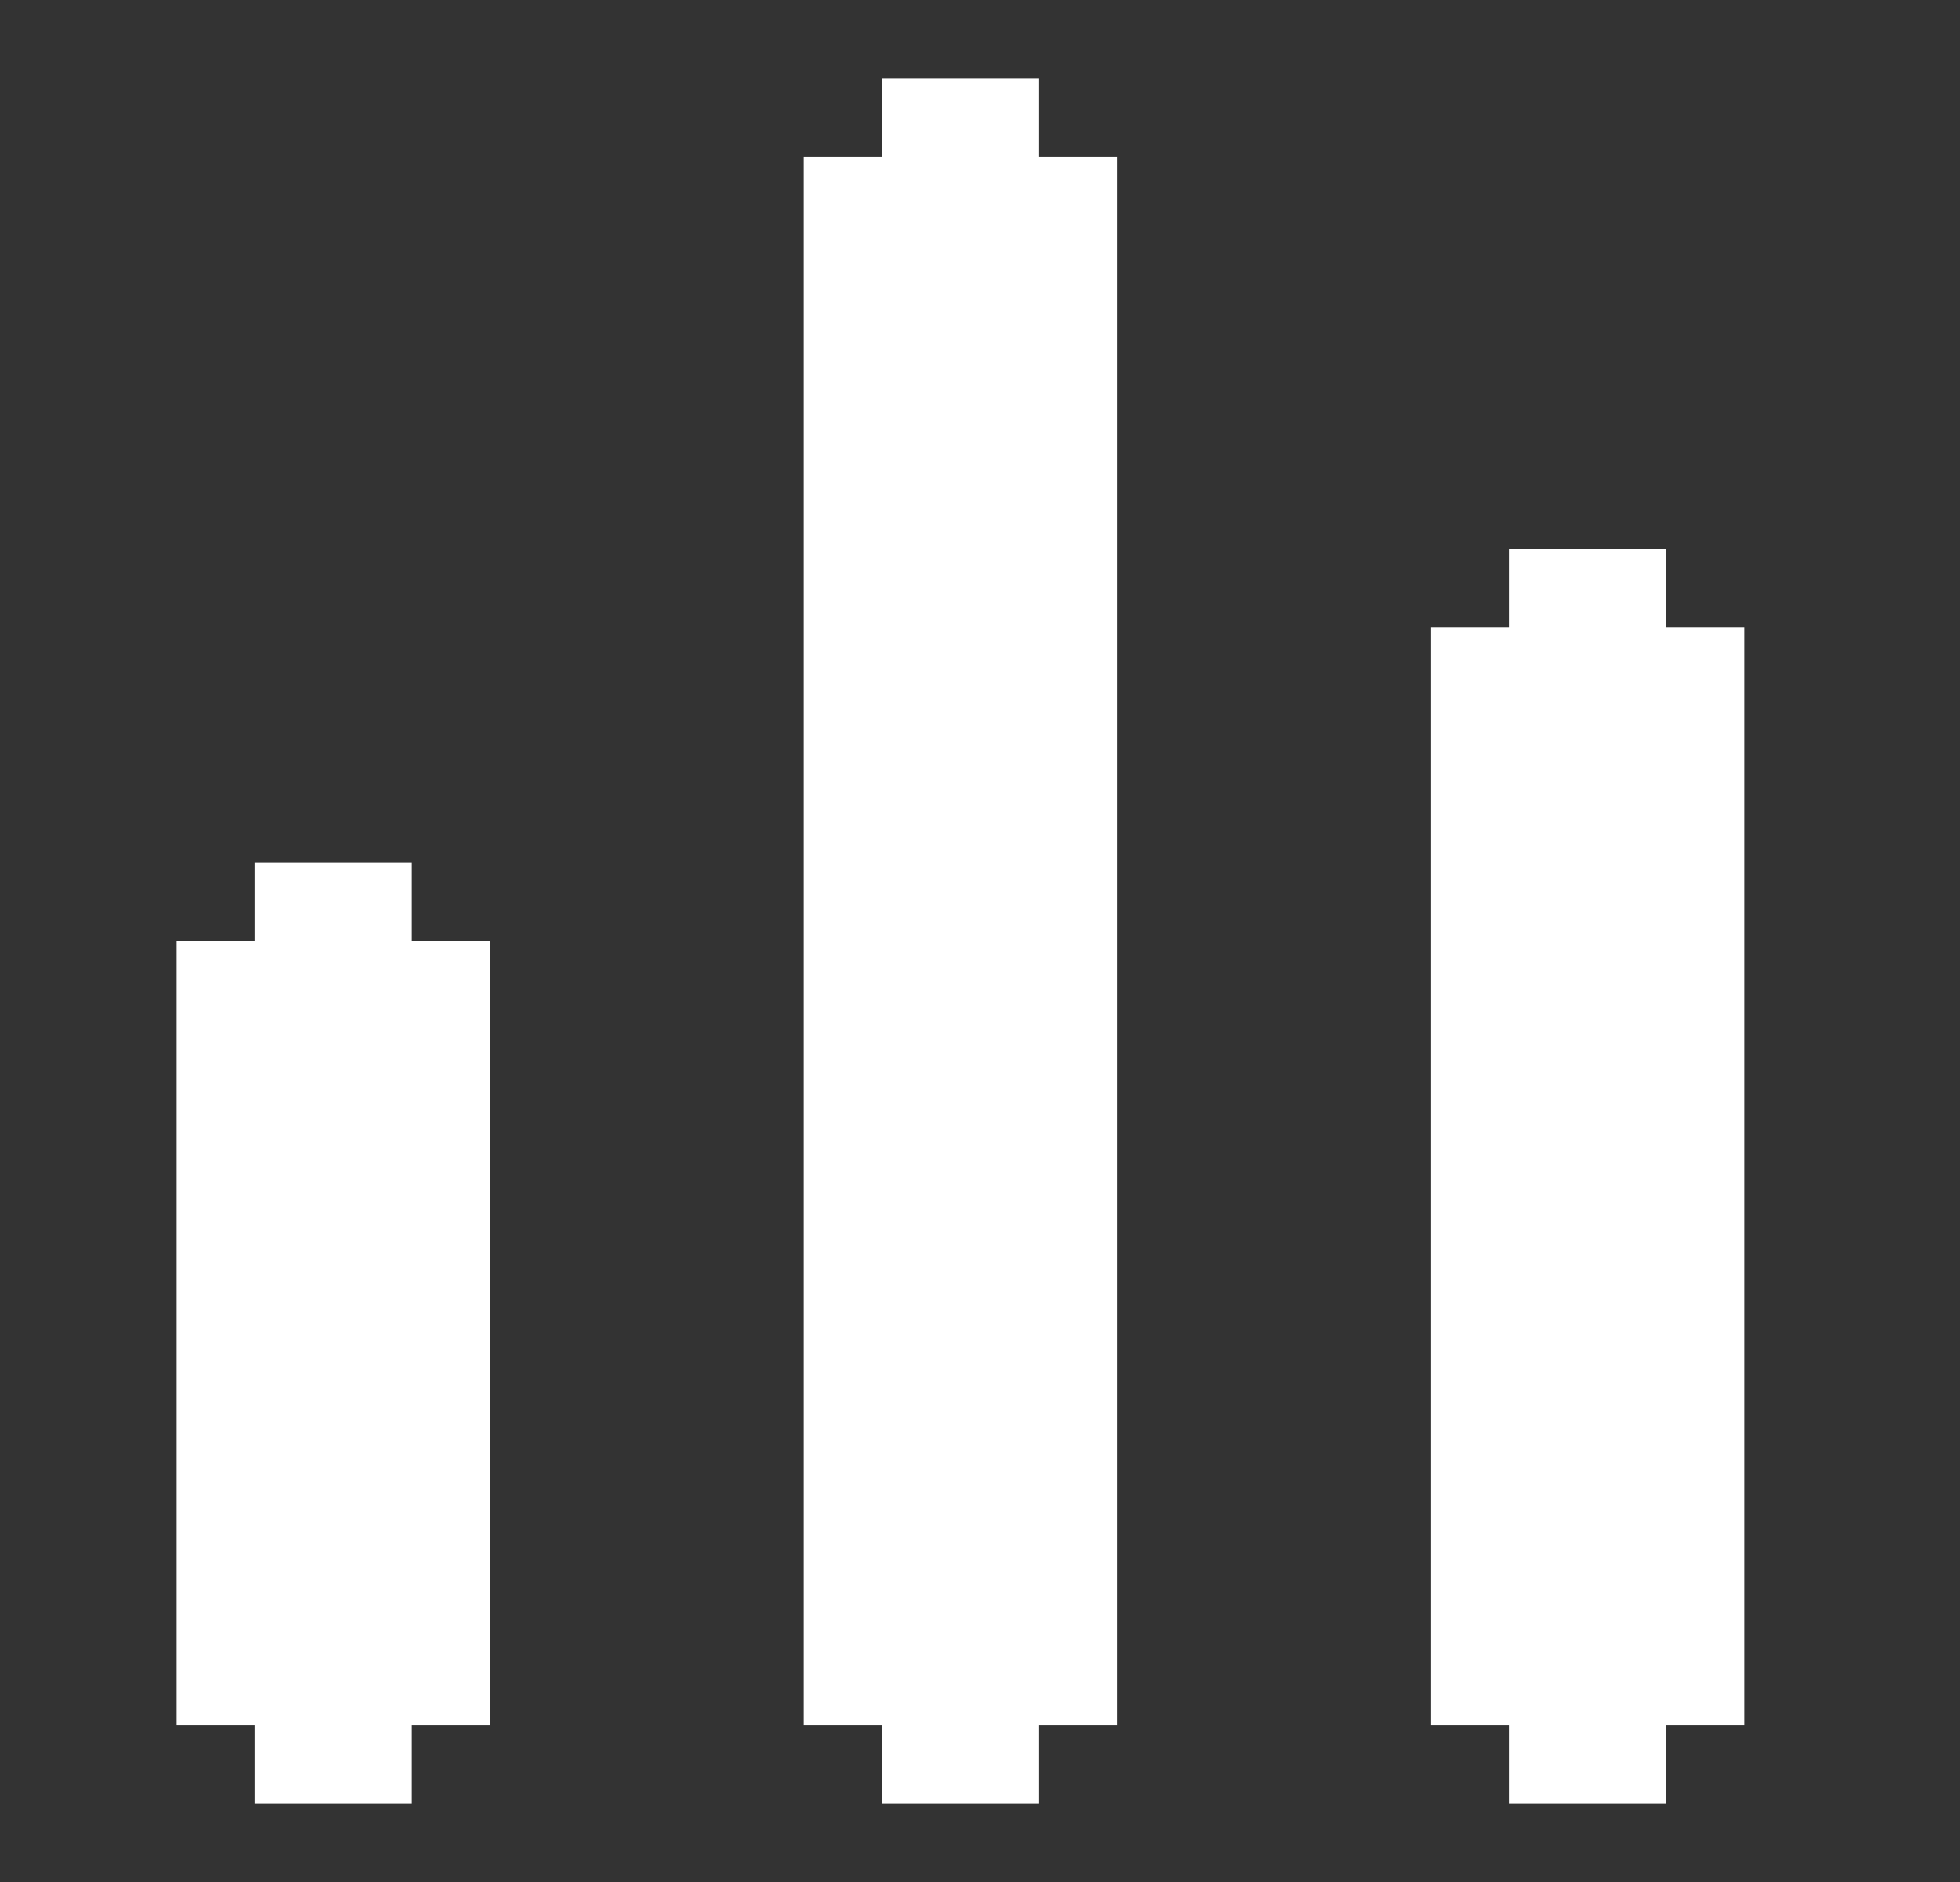
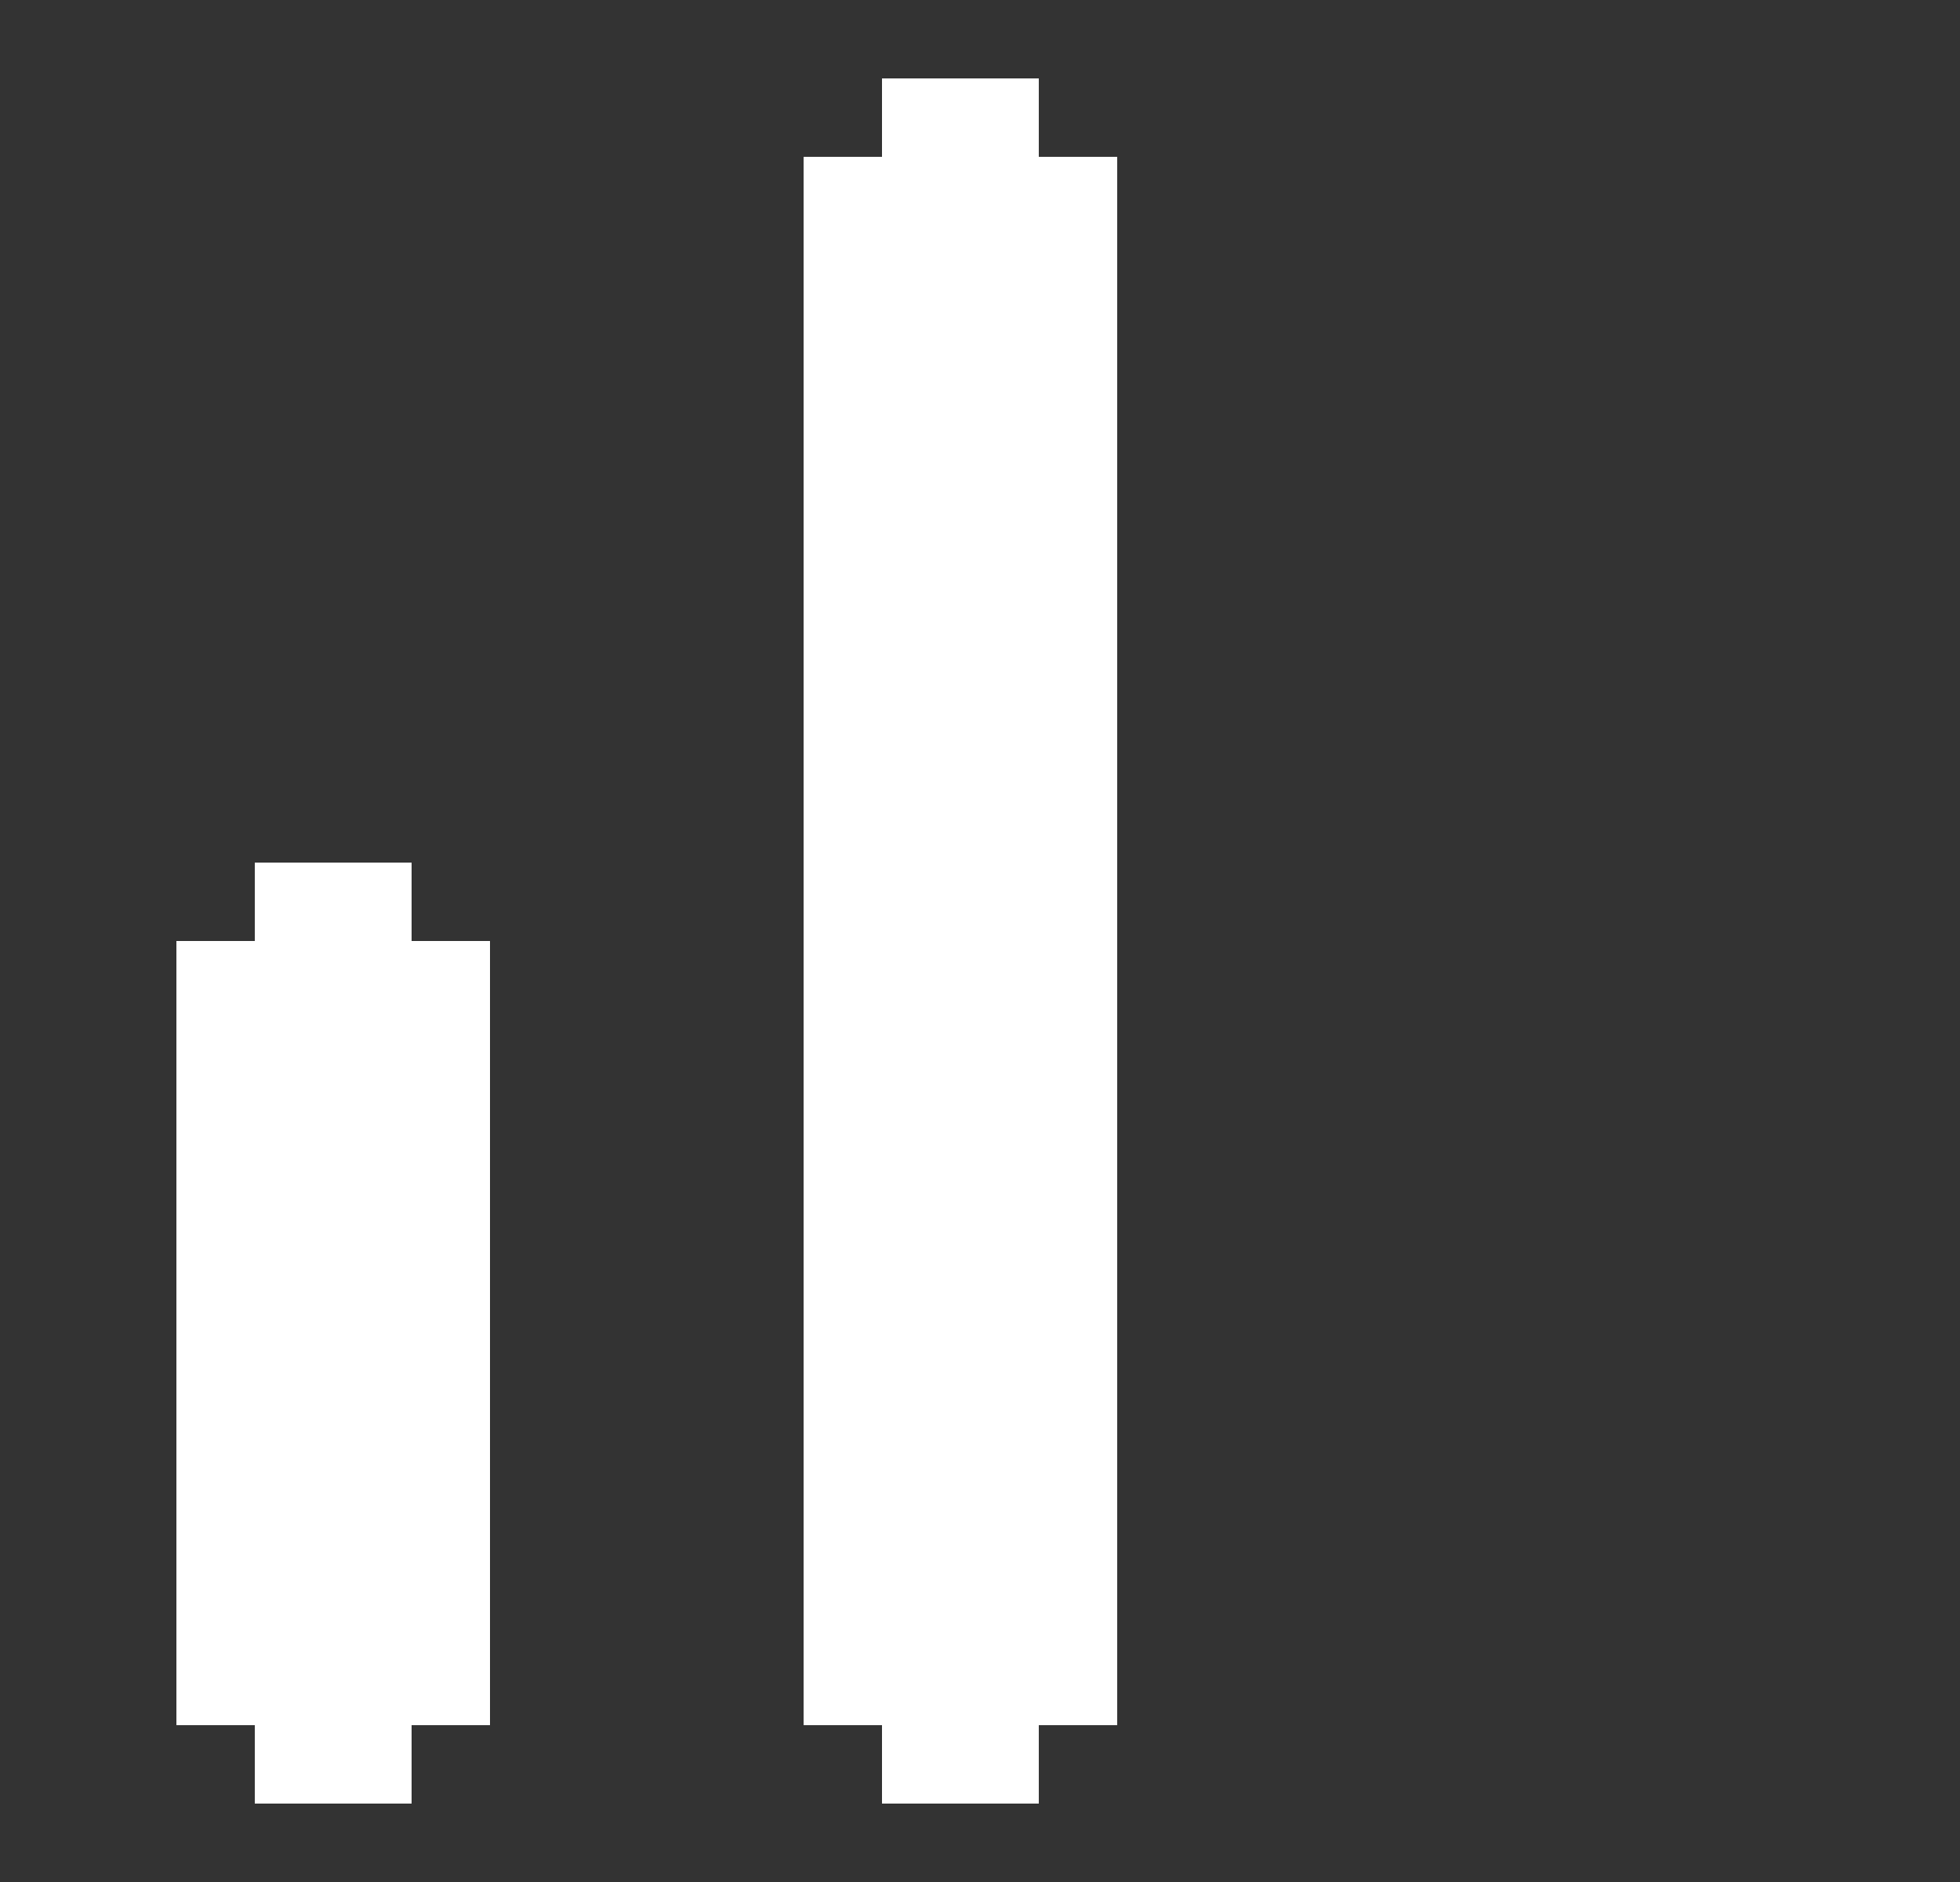
<svg xmlns="http://www.w3.org/2000/svg" width="25" height="24" viewBox="0 0 25 24" fill="none">
  <rect x="0" y="0" width="25" height="24" fill="#333333" stroke="none" />
  <path d="M11.25 2L11.25 1L13.25 1L13.25 2L14.25 2L14.25 22L13.25 22L13.25 23L11.25 23L11.25 22L10.25 22L10.25 2L11.25 2Z" fill="white" />
-   <path d="M19.25 8L19.25 7L21.25 7L21.25 8L22.25 8L22.25 22L21.25 22L21.25 23L19.25 23L19.25 22L18.25 22L18.25 8L19.25 8Z" fill="white" />
  <path d="M3.25 11L5.25 11L5.25 12L6.25 12L6.25 22L5.25 22L5.25 23L3.25 23L3.25 22L2.25 22L2.25 12L3.25 12L3.25 11Z" fill="white" />
</svg>